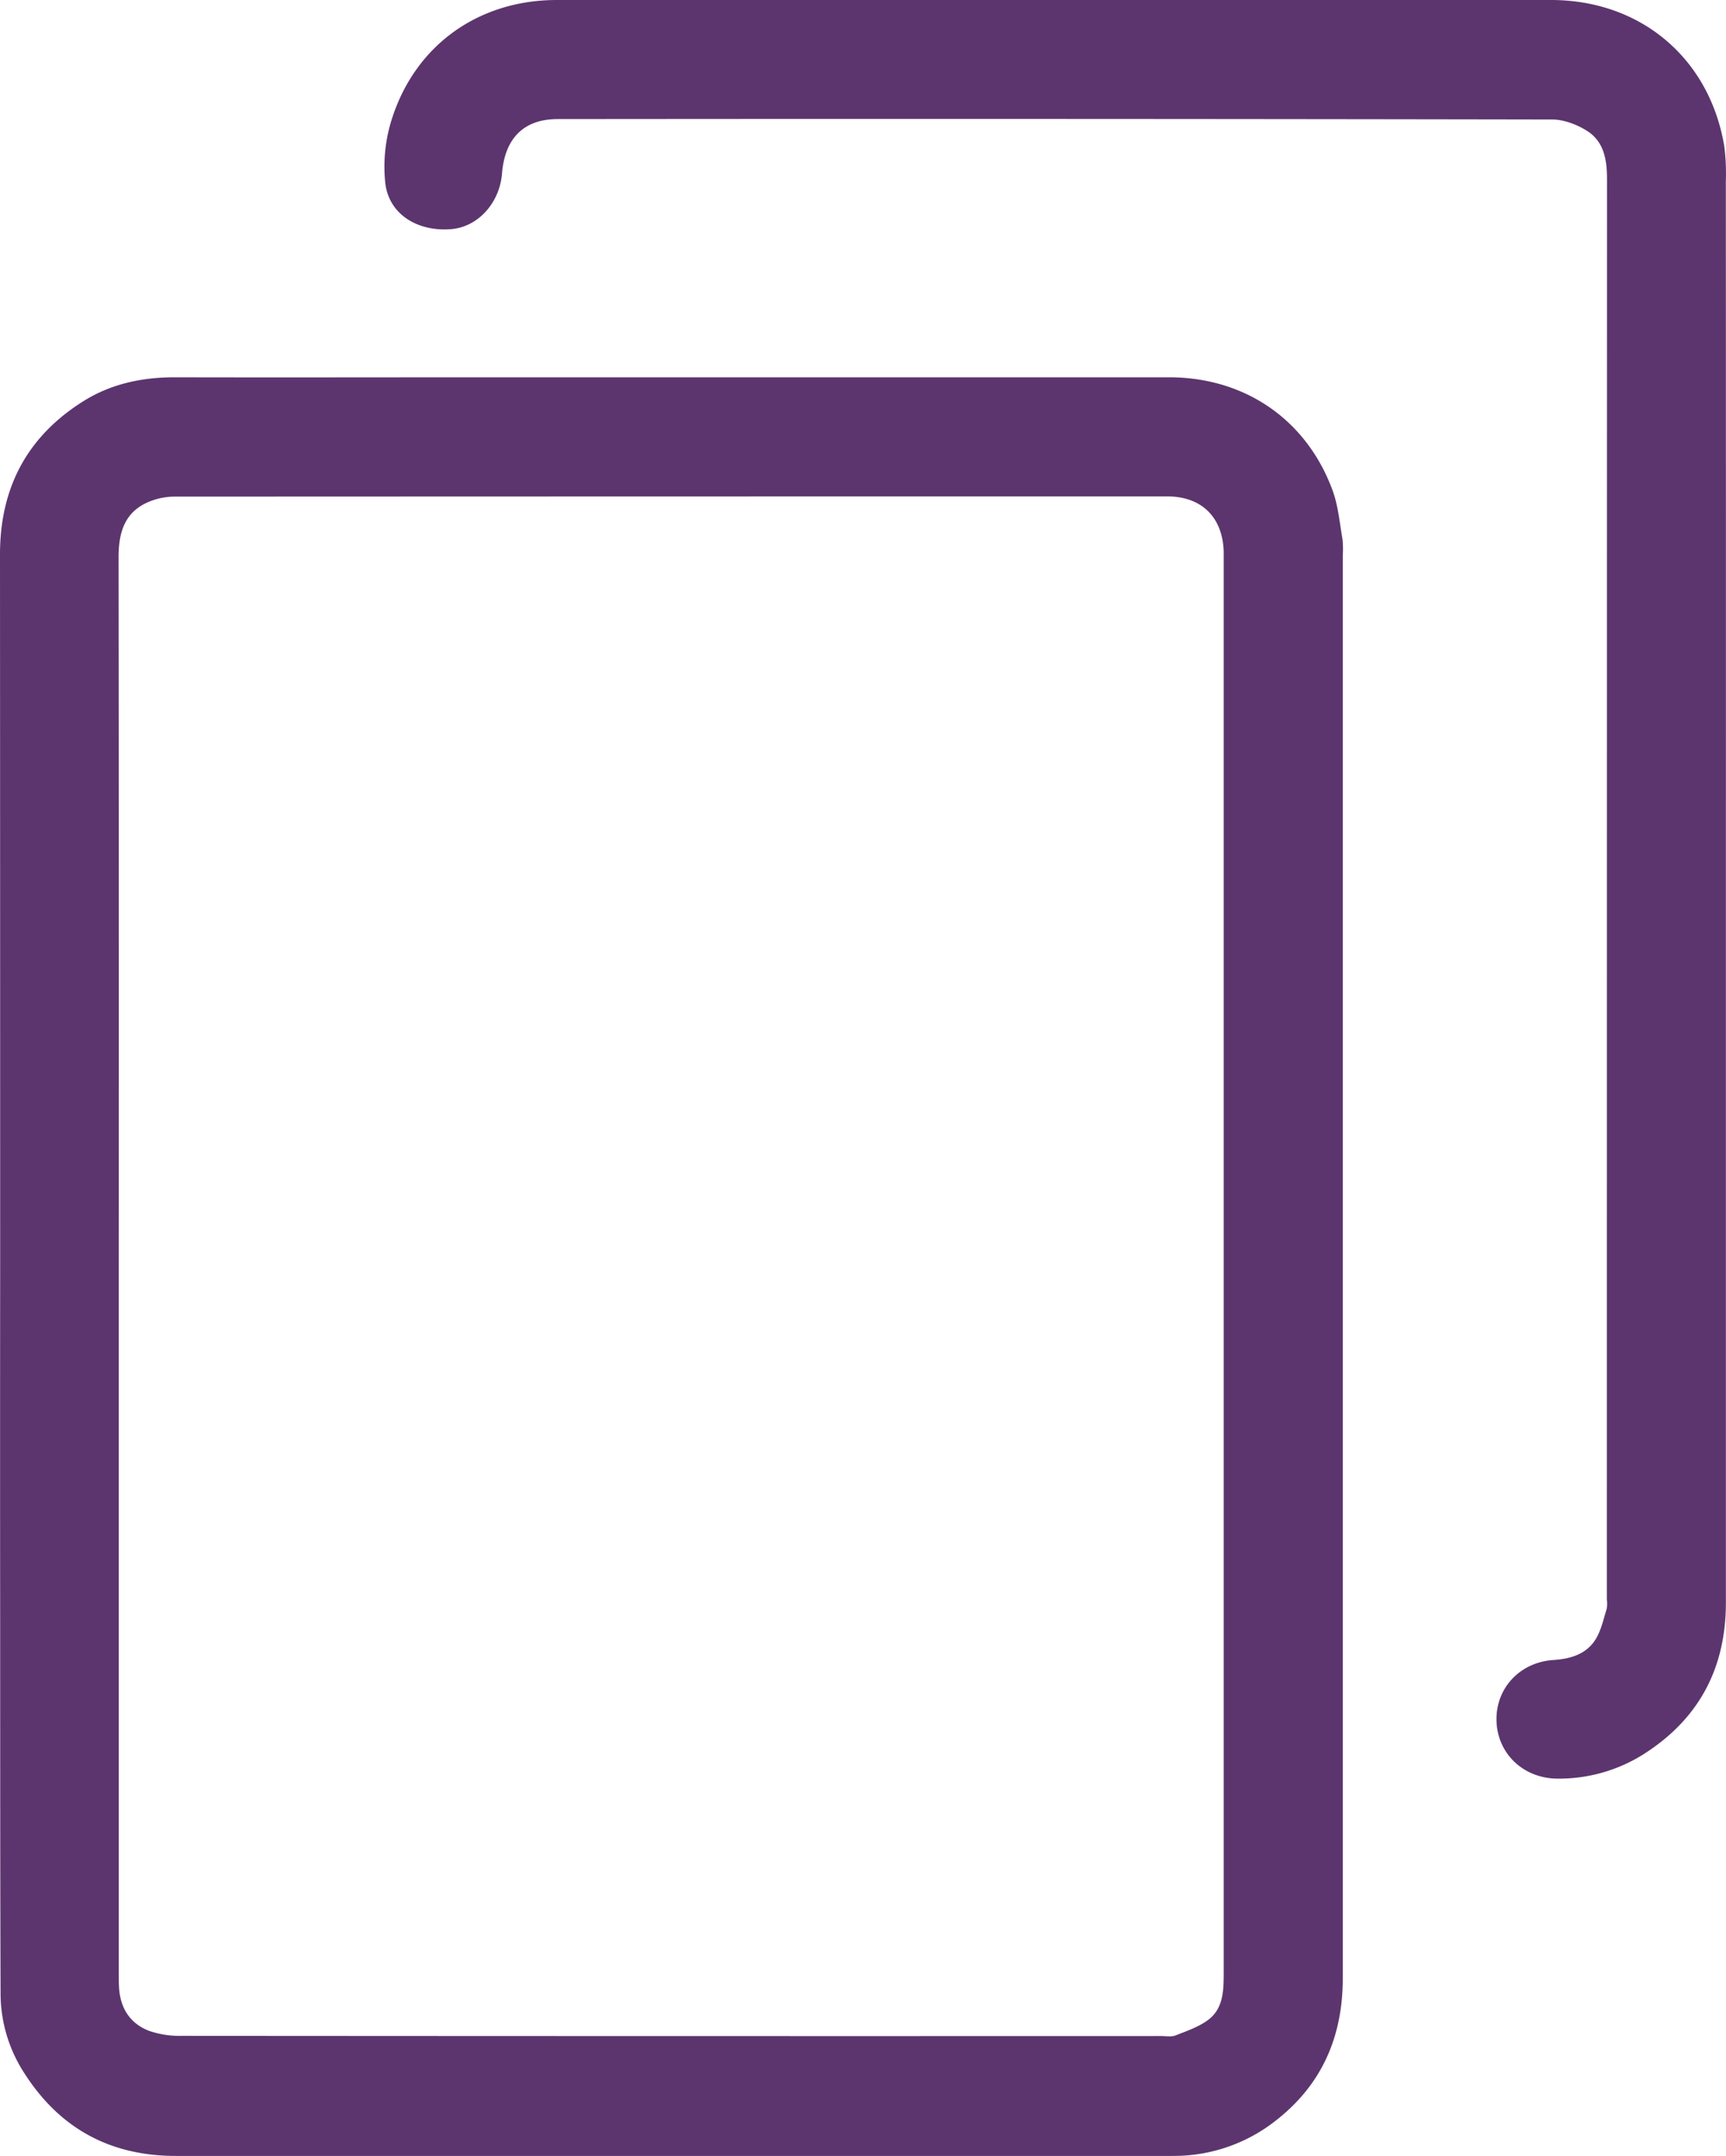
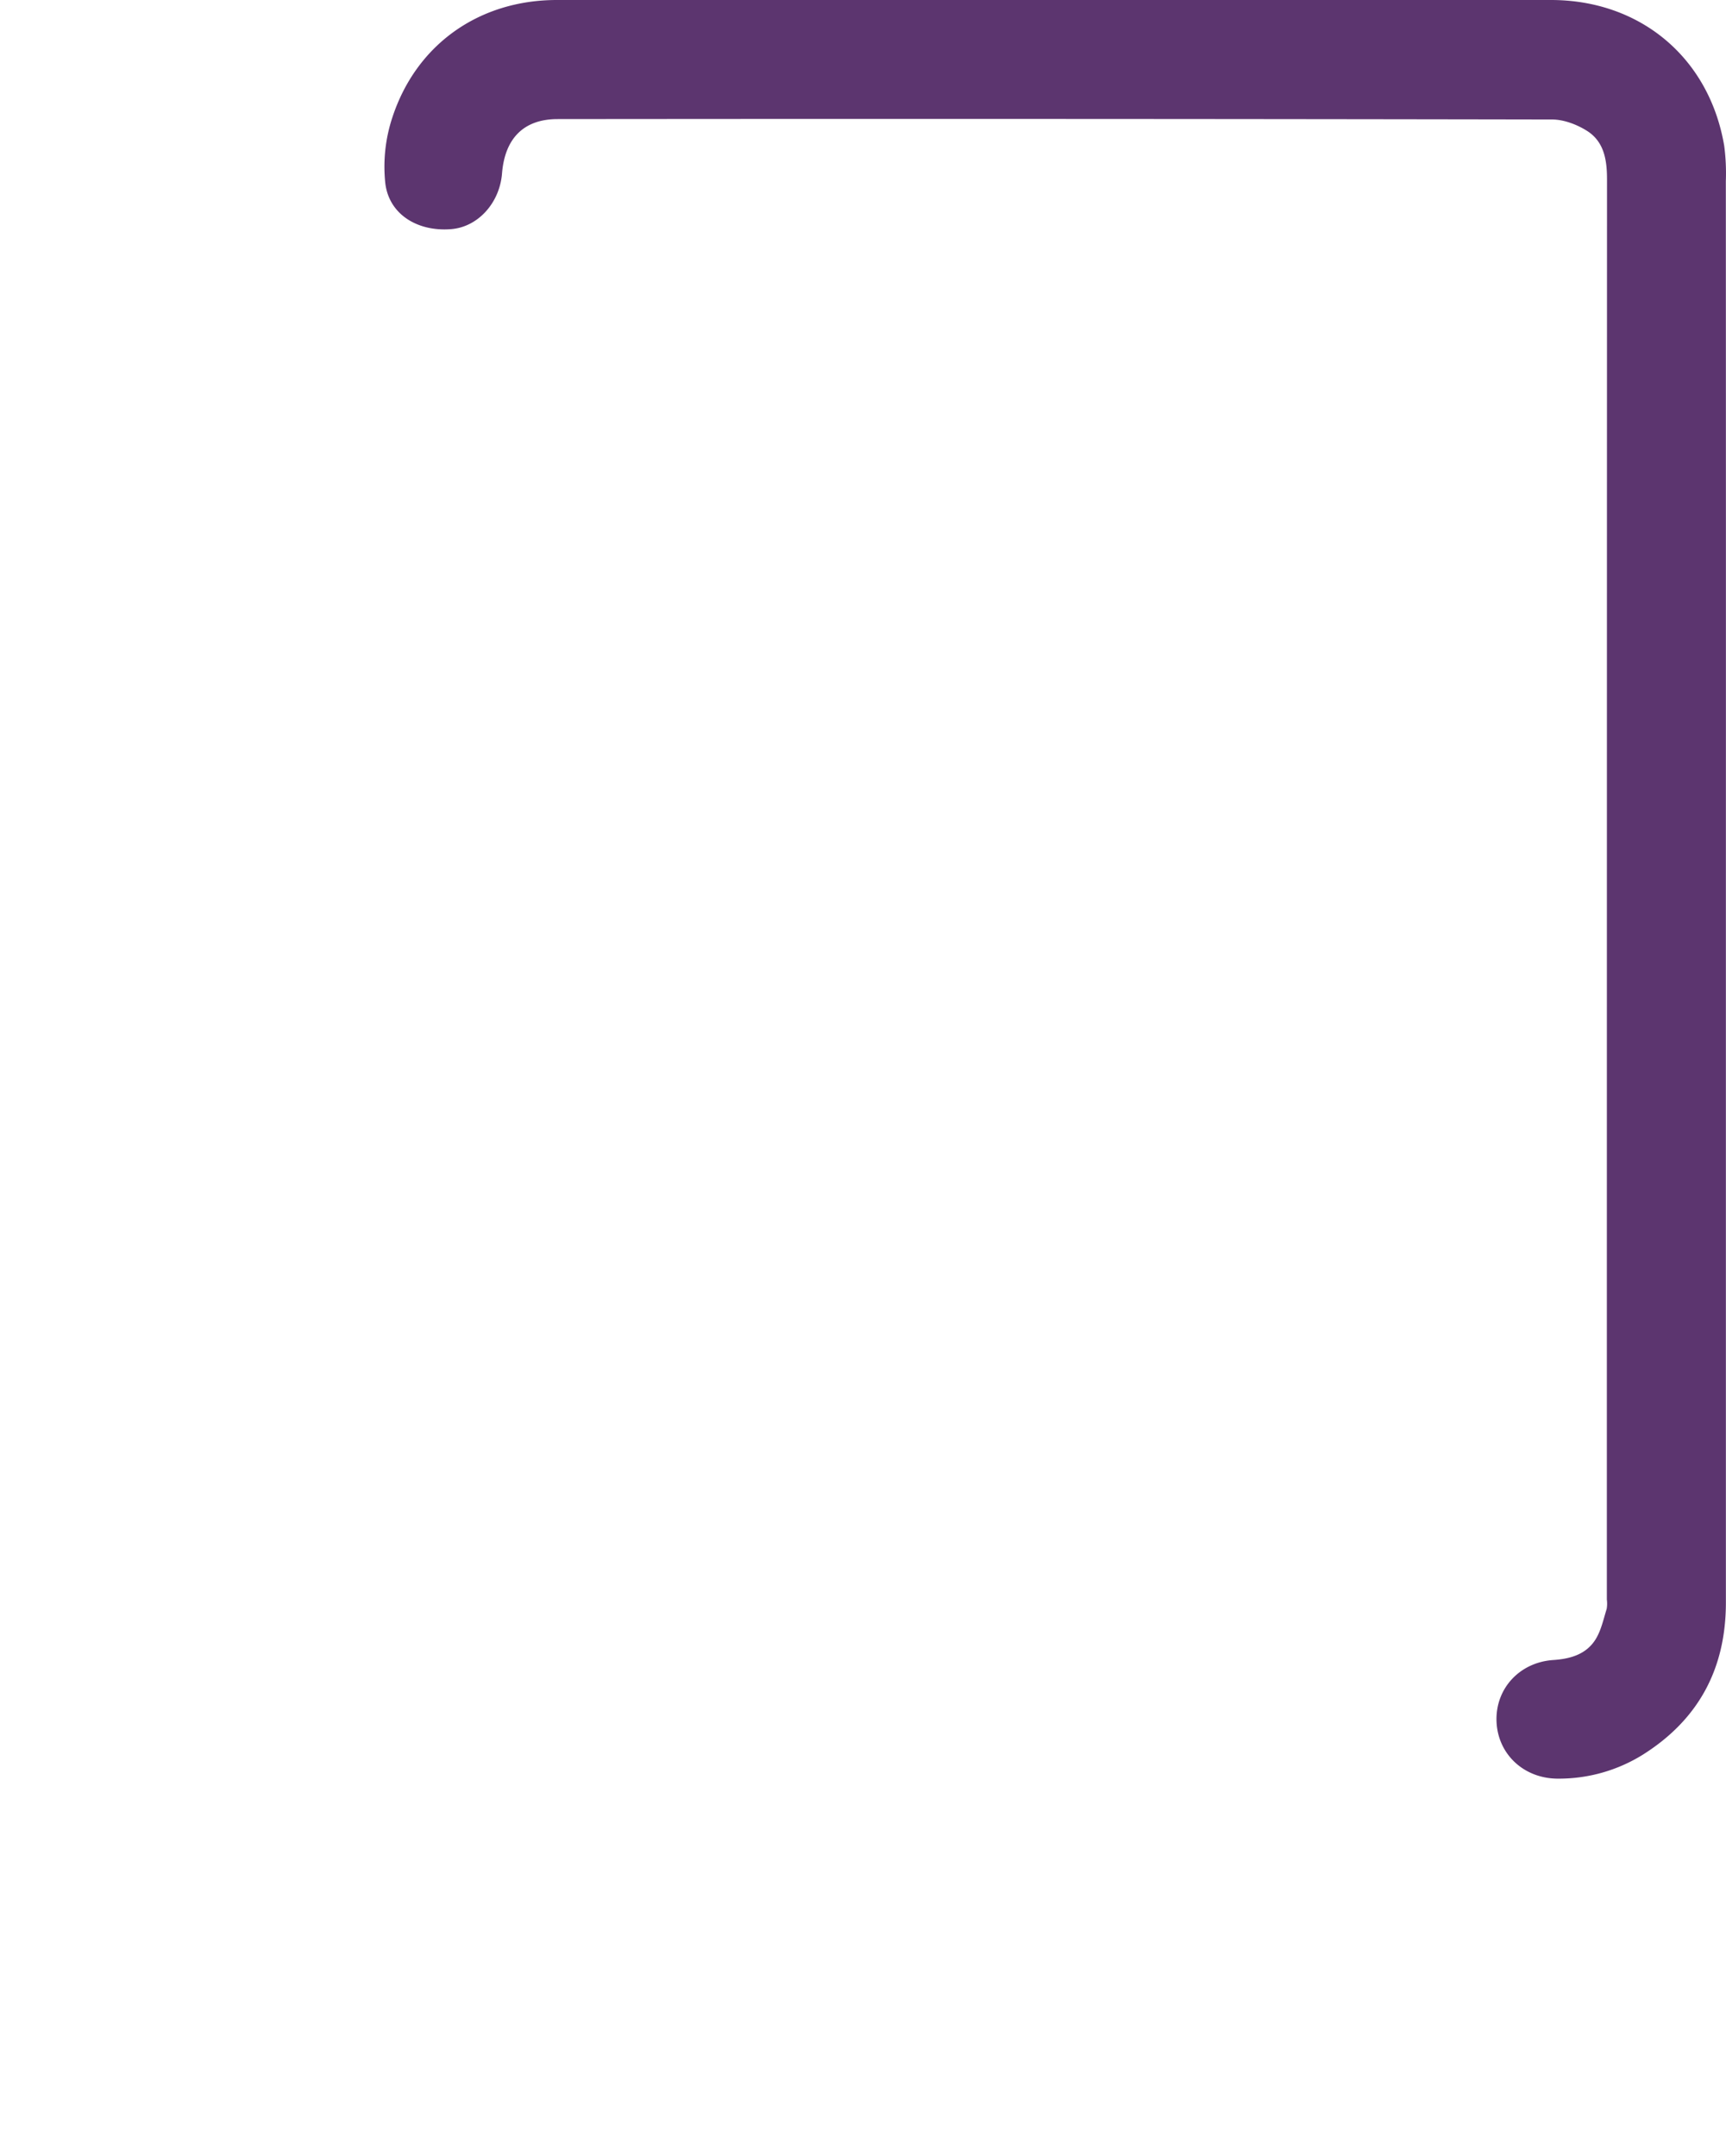
<svg xmlns="http://www.w3.org/2000/svg" viewBox="0 0 640.43 800.03">
  <defs>
    <style>.cls-1{fill:#5c356f;}</style>
  </defs>
  <g id="Слой_2" data-name="Слой 2">
    <g id="Слой_1-2" data-name="Слой 1">
-       <path class="cls-1" d="M.06,469.73q0-132-.06-264C0,181,10.05,162,30.9,148.89,41.13,142.46,52.61,140,64.74,140c39,.09,78,0,117,0q126,0,252,0c28.2,0,51.08,15.73,60.72,42,2.09,5.69,2.6,12,3.66,18a35.16,35.16,0,0,1,.12,6q0,264,0,528c0,21.94-7.88,39.91-25.41,53.31a60.86,60.86,0,0,1-34.15,12.6c-2,.11-4,.09-6,.09Q249,800,65.23,800c-24.09,0-42.75-10-55.82-30.13a54.41,54.41,0,0,1-9.2-29.69c-.16-46-.13-92-.15-138Q0,536,.06,469.73Zm44,0V731.65c0,2,0,4,.12,6,.47,7.5,4.07,13.17,11,15.88a34.32,34.32,0,0,0,12.16,1.91q181.71.13,363.42.07c1.83,0,3.86.39,5.46-.24,4.22-1.67,8.73-3.18,12.25-5.89,5.36-4.14,5.58-10.64,5.58-16.91V207.59c0-1,0-2,0-3-.44-12.73-8.21-20.39-21-20.39q-184.2,0-368.41.08a25.07,25.07,0,0,0-10.08,2.22C46,190.42,44,198,44,206.78Q44.14,338.24,44.06,469.71Z" />
      <path class="cls-1" d="M640.39,330.15q0,132.24,0,264.48c0,24.54-10.1,43.39-30.74,56.43A58.91,58.91,0,0,1,578.36,660c-12.78.14-22.65-9-23.08-21.29-.42-12.12,8.55-21.9,21.1-22.73,6.29-.42,12.1-2.09,15.57-7.53,2.13-3.35,3-7.56,4.21-11.44a11.88,11.88,0,0,0,.06-3.48q0-263.49.06-527c0-7.21-1.09-14-7.47-18-3.74-2.35-8.57-4.18-12.91-4.19q-184.48-.33-369-.15c-12.51,0-19.58,7.09-20.63,20.2-.89,11-9,19.87-18.9,20.64-12.39,1-23-5.44-24.4-17a58.14,58.14,0,0,1,2.62-24.47C154.53,16.34,177.92,0,206.62,0Q342.1,0,477.59,0q49,0,98,0c33.17.05,58.7,21.54,64.19,54.19a78.83,78.83,0,0,1,.59,13Q640.42,198.66,640.39,330.15Z" />
    </g>
  </g>
</svg>